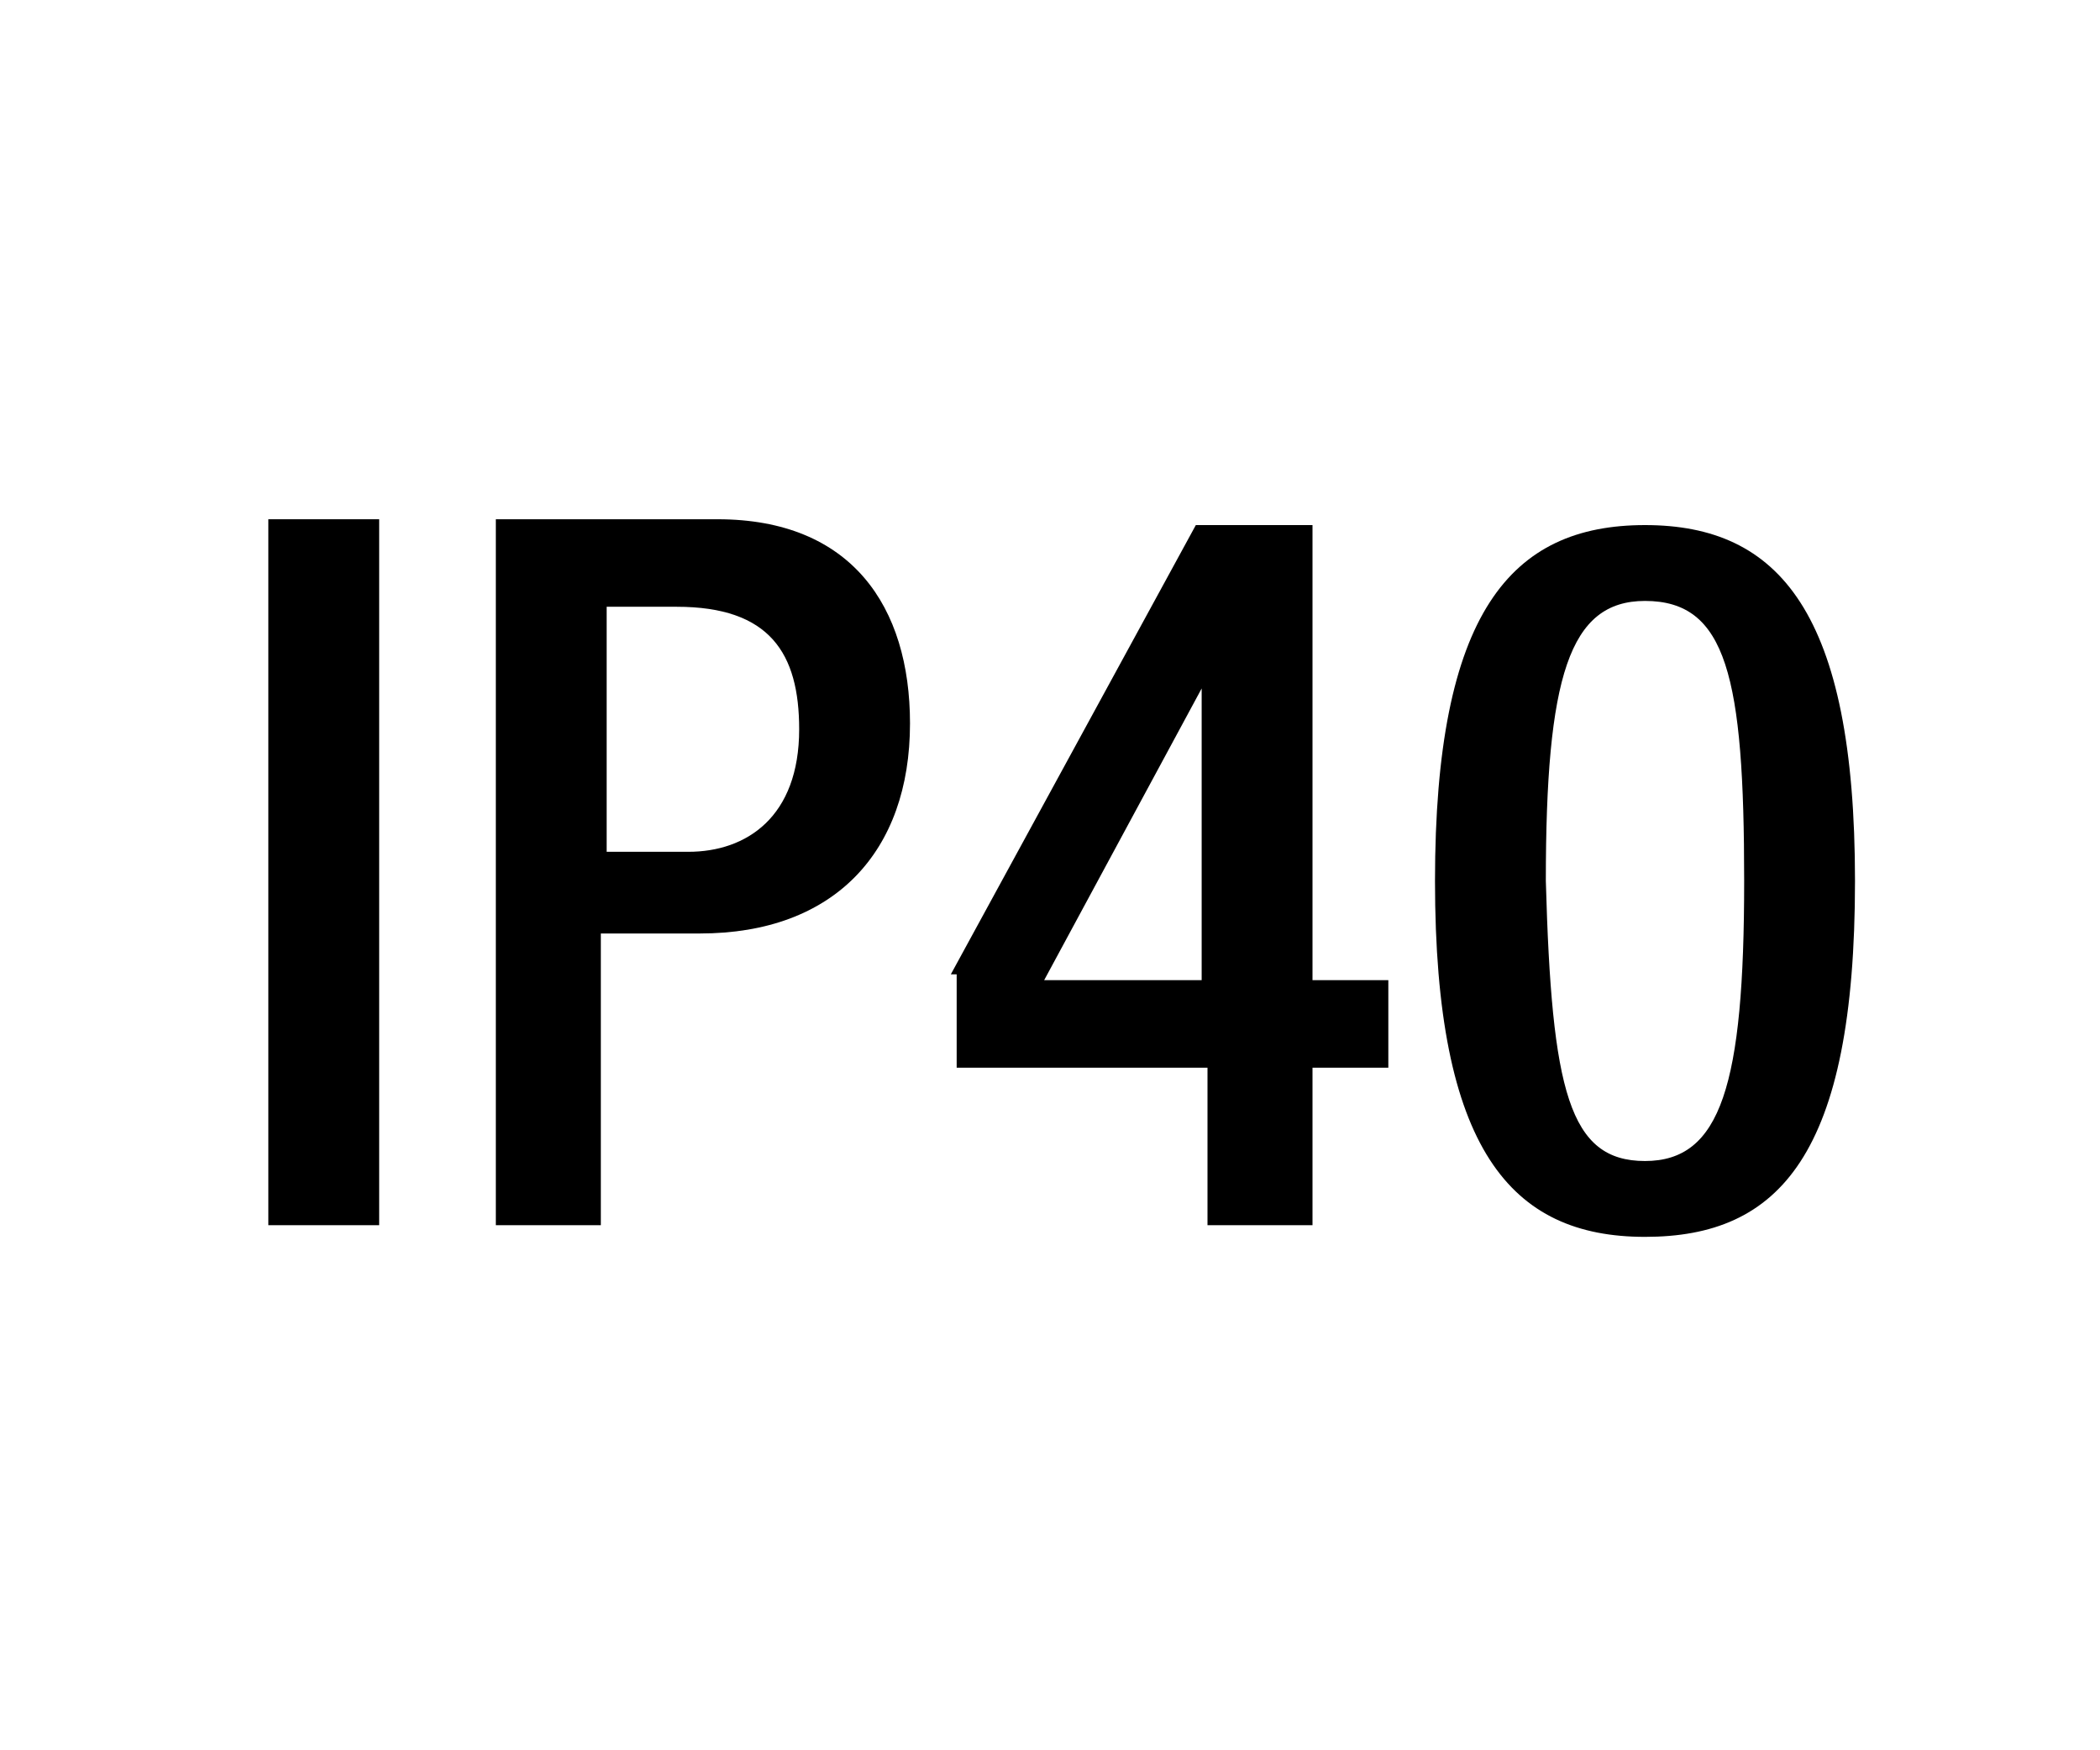
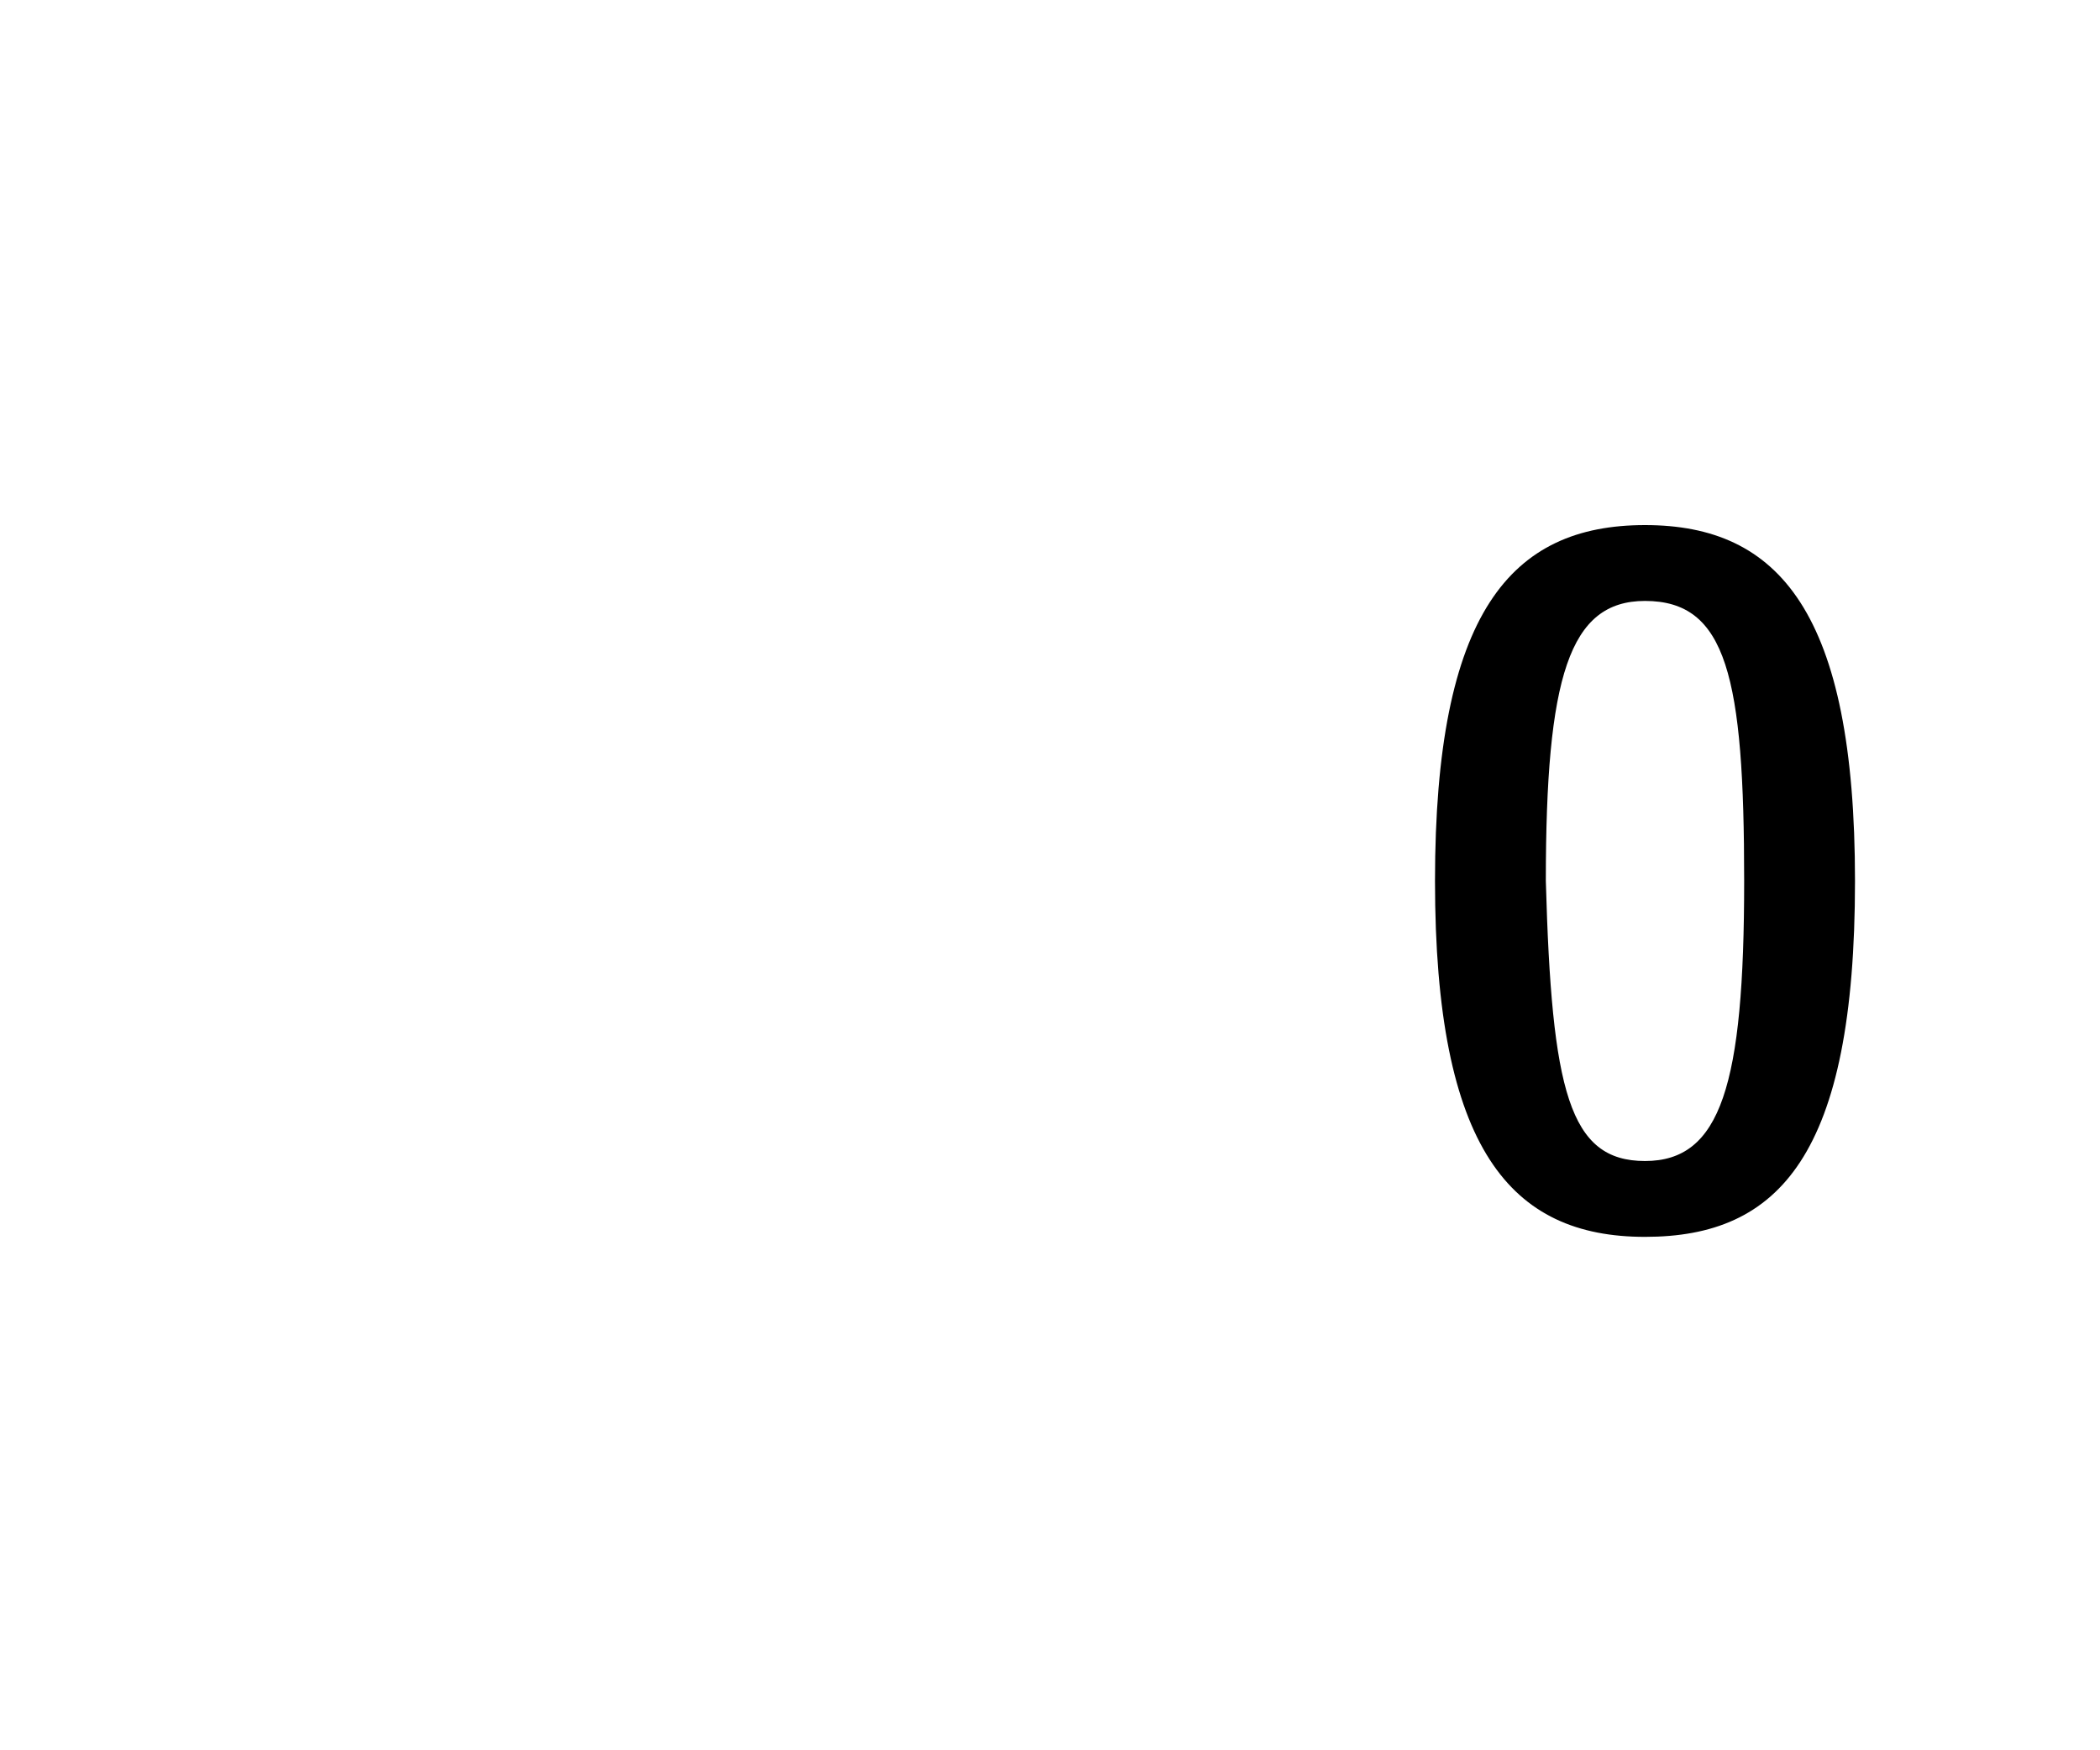
<svg xmlns="http://www.w3.org/2000/svg" version="1.1" id="Livello_1" x="0px" y="0px" viewBox="0 0 36 30" enable-background="new 0 0 36 30" xml:space="preserve">
  <g>
-     <rect x="3" y="8.9" fill="none" width="30" height="12.2" />
-     <path d="M4.6,8.9h1.9v12.1H4.6V8.9z" />
-     <path d="M8.5,8.9h3.8c2.3,0,3.3,1.5,3.3,3.5c0,2.2-1.3,3.6-3.6,3.6h-1.7v5H8.5V8.9z M10.4,14.6h1.4c1,0,1.9-0.6,1.9-2.1   c0-1.3-0.5-2.1-2.1-2.1h-1.2V14.6z" />
-     <path d="M16.3,16.7L20.5,9h2v7.8h1.3v1.5h-1.3v2.7h-1.8v-2.7h-4.3V16.7z M20.6,11.8L20.6,11.8l-2.7,5h2.7V11.8z" />
    <path d="M28.2,9c2.3,0,3.6,1.5,3.6,6.1c0,4.7-1.3,6.1-3.6,6.1c-2.3,0-3.6-1.5-3.6-6.1C24.6,10.5,25.9,9,28.2,9z M28.2,19.9   c1.3,0,1.7-1.3,1.7-4.8c0-3.5-0.3-4.8-1.7-4.8c-1.3,0-1.7,1.3-1.7,4.8C26.6,18.7,26.9,19.9,28.2,19.9z" />
  </g>
  <g>
</g>
  <g>
</g>
  <g>
</g>
  <g>
</g>
  <g>
</g>
  <g>
</g>
  <g>
</g>
</svg>